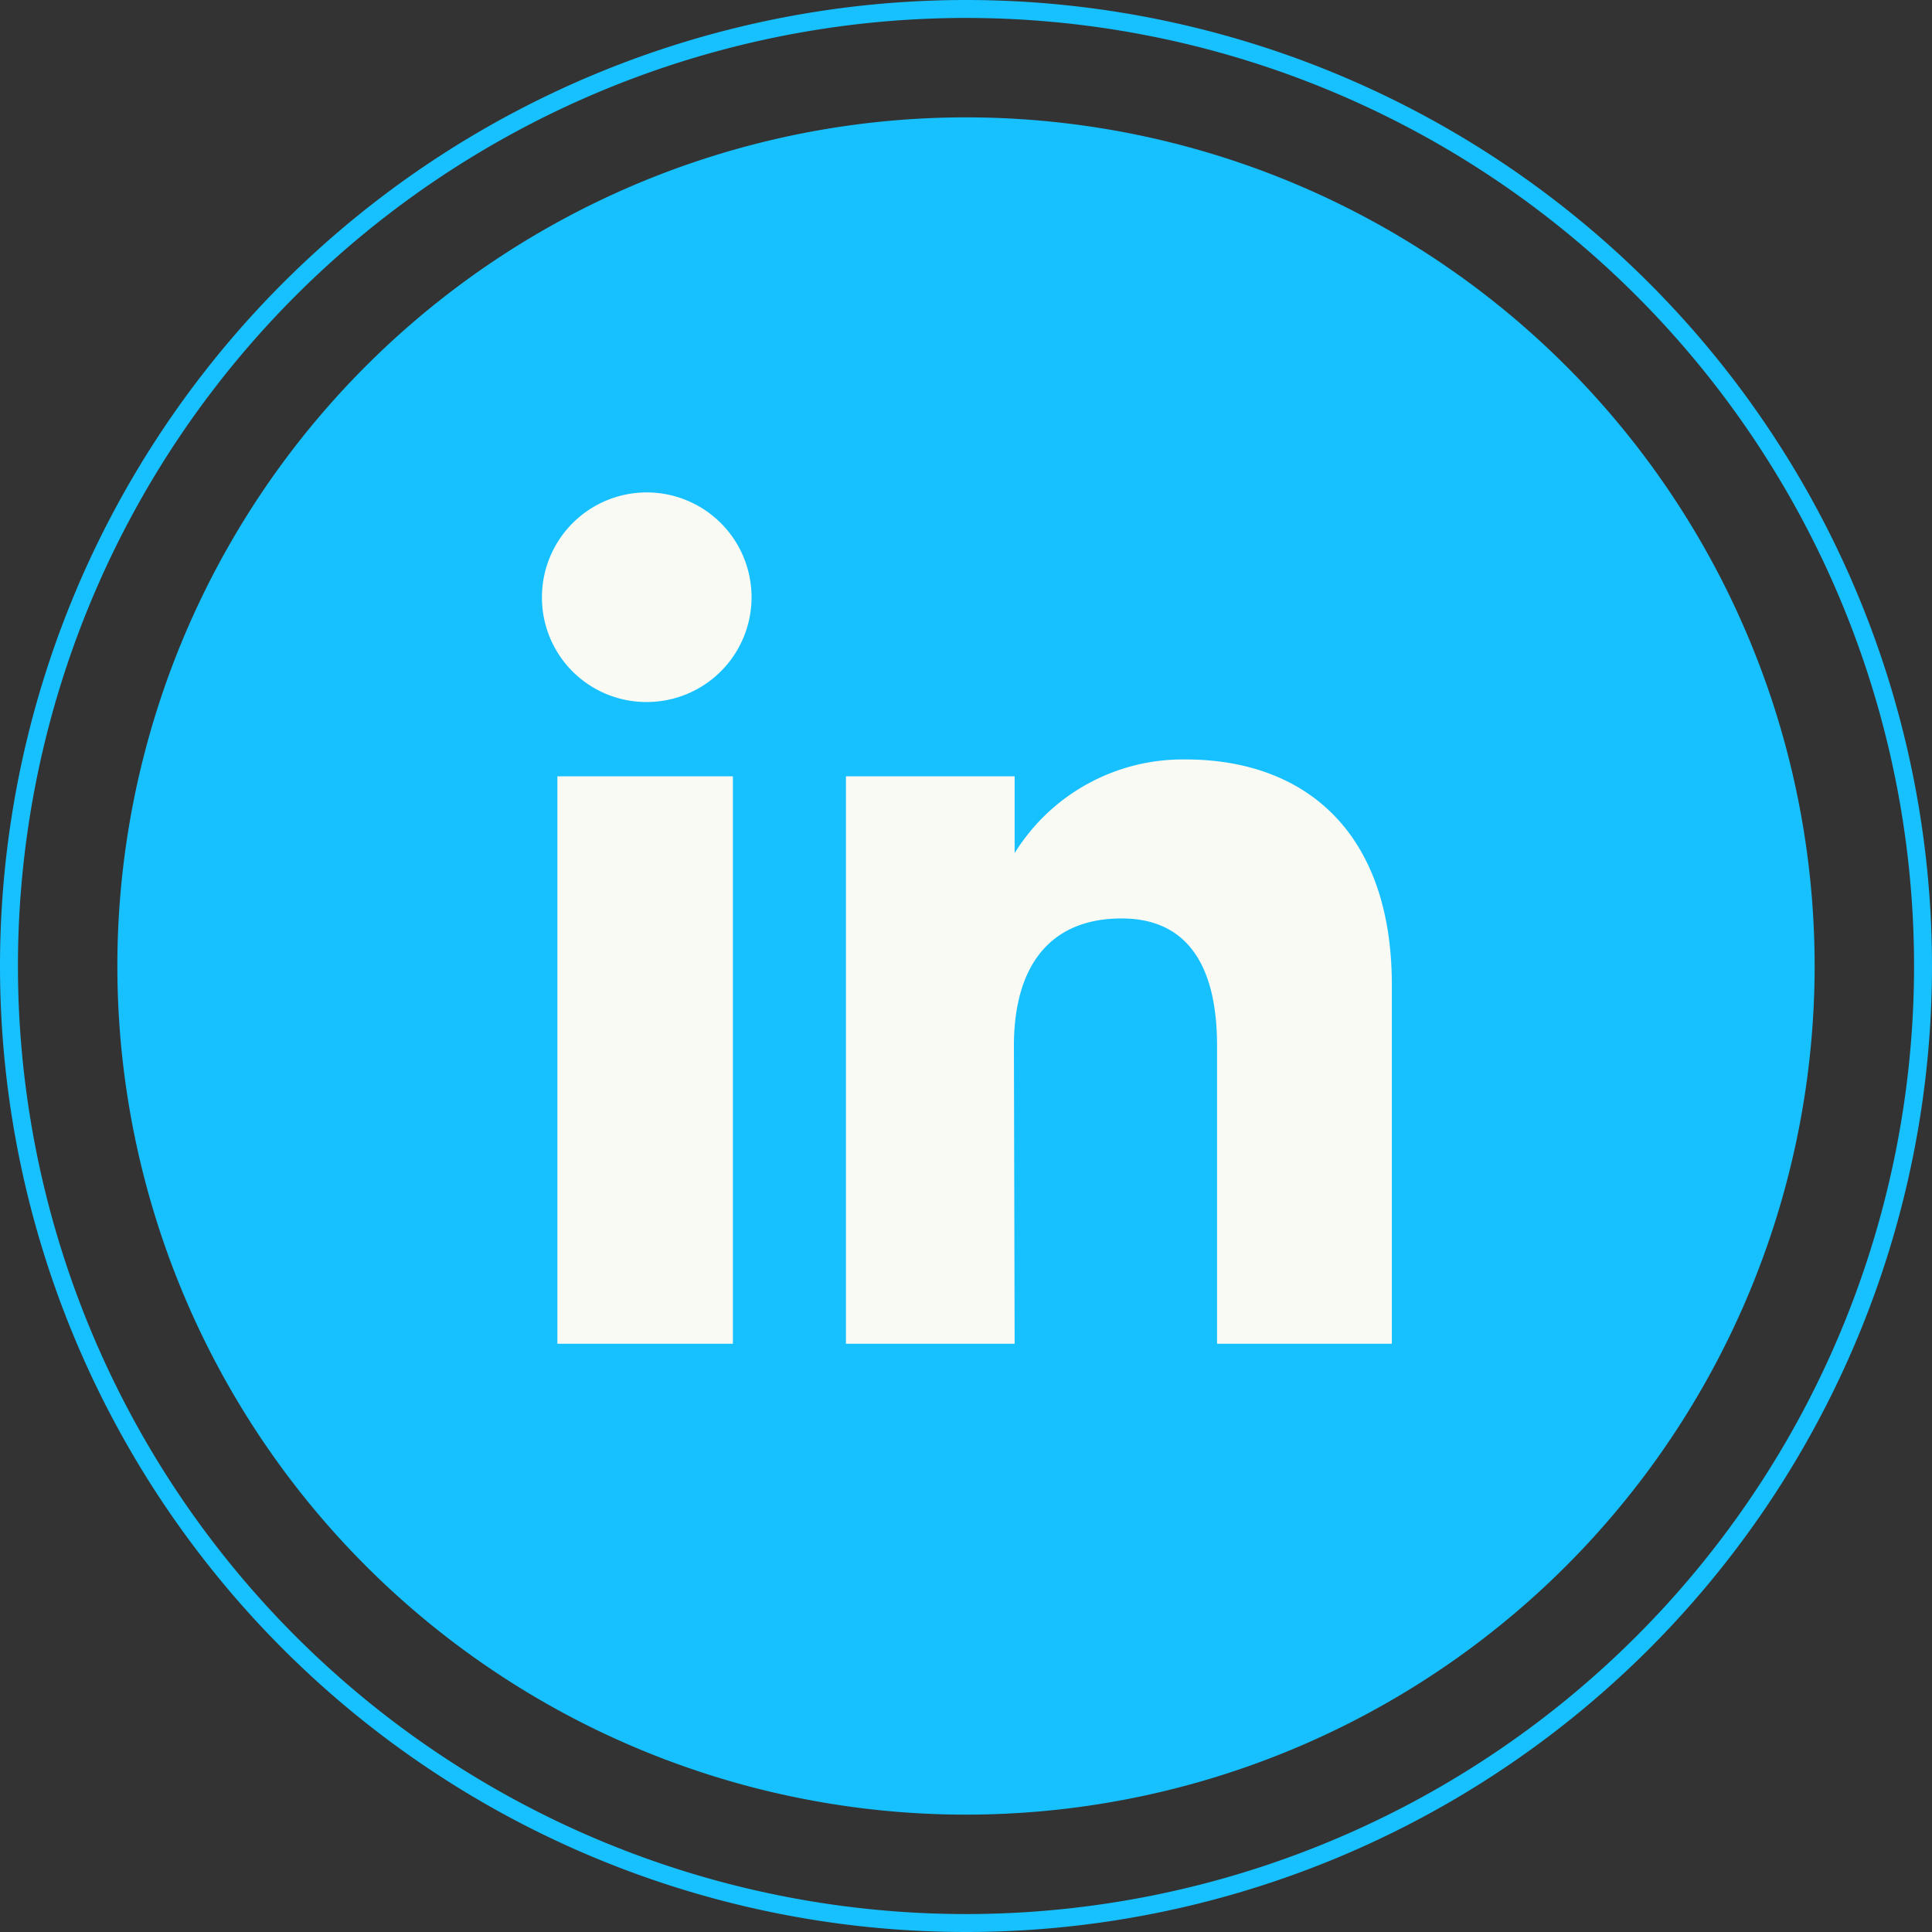
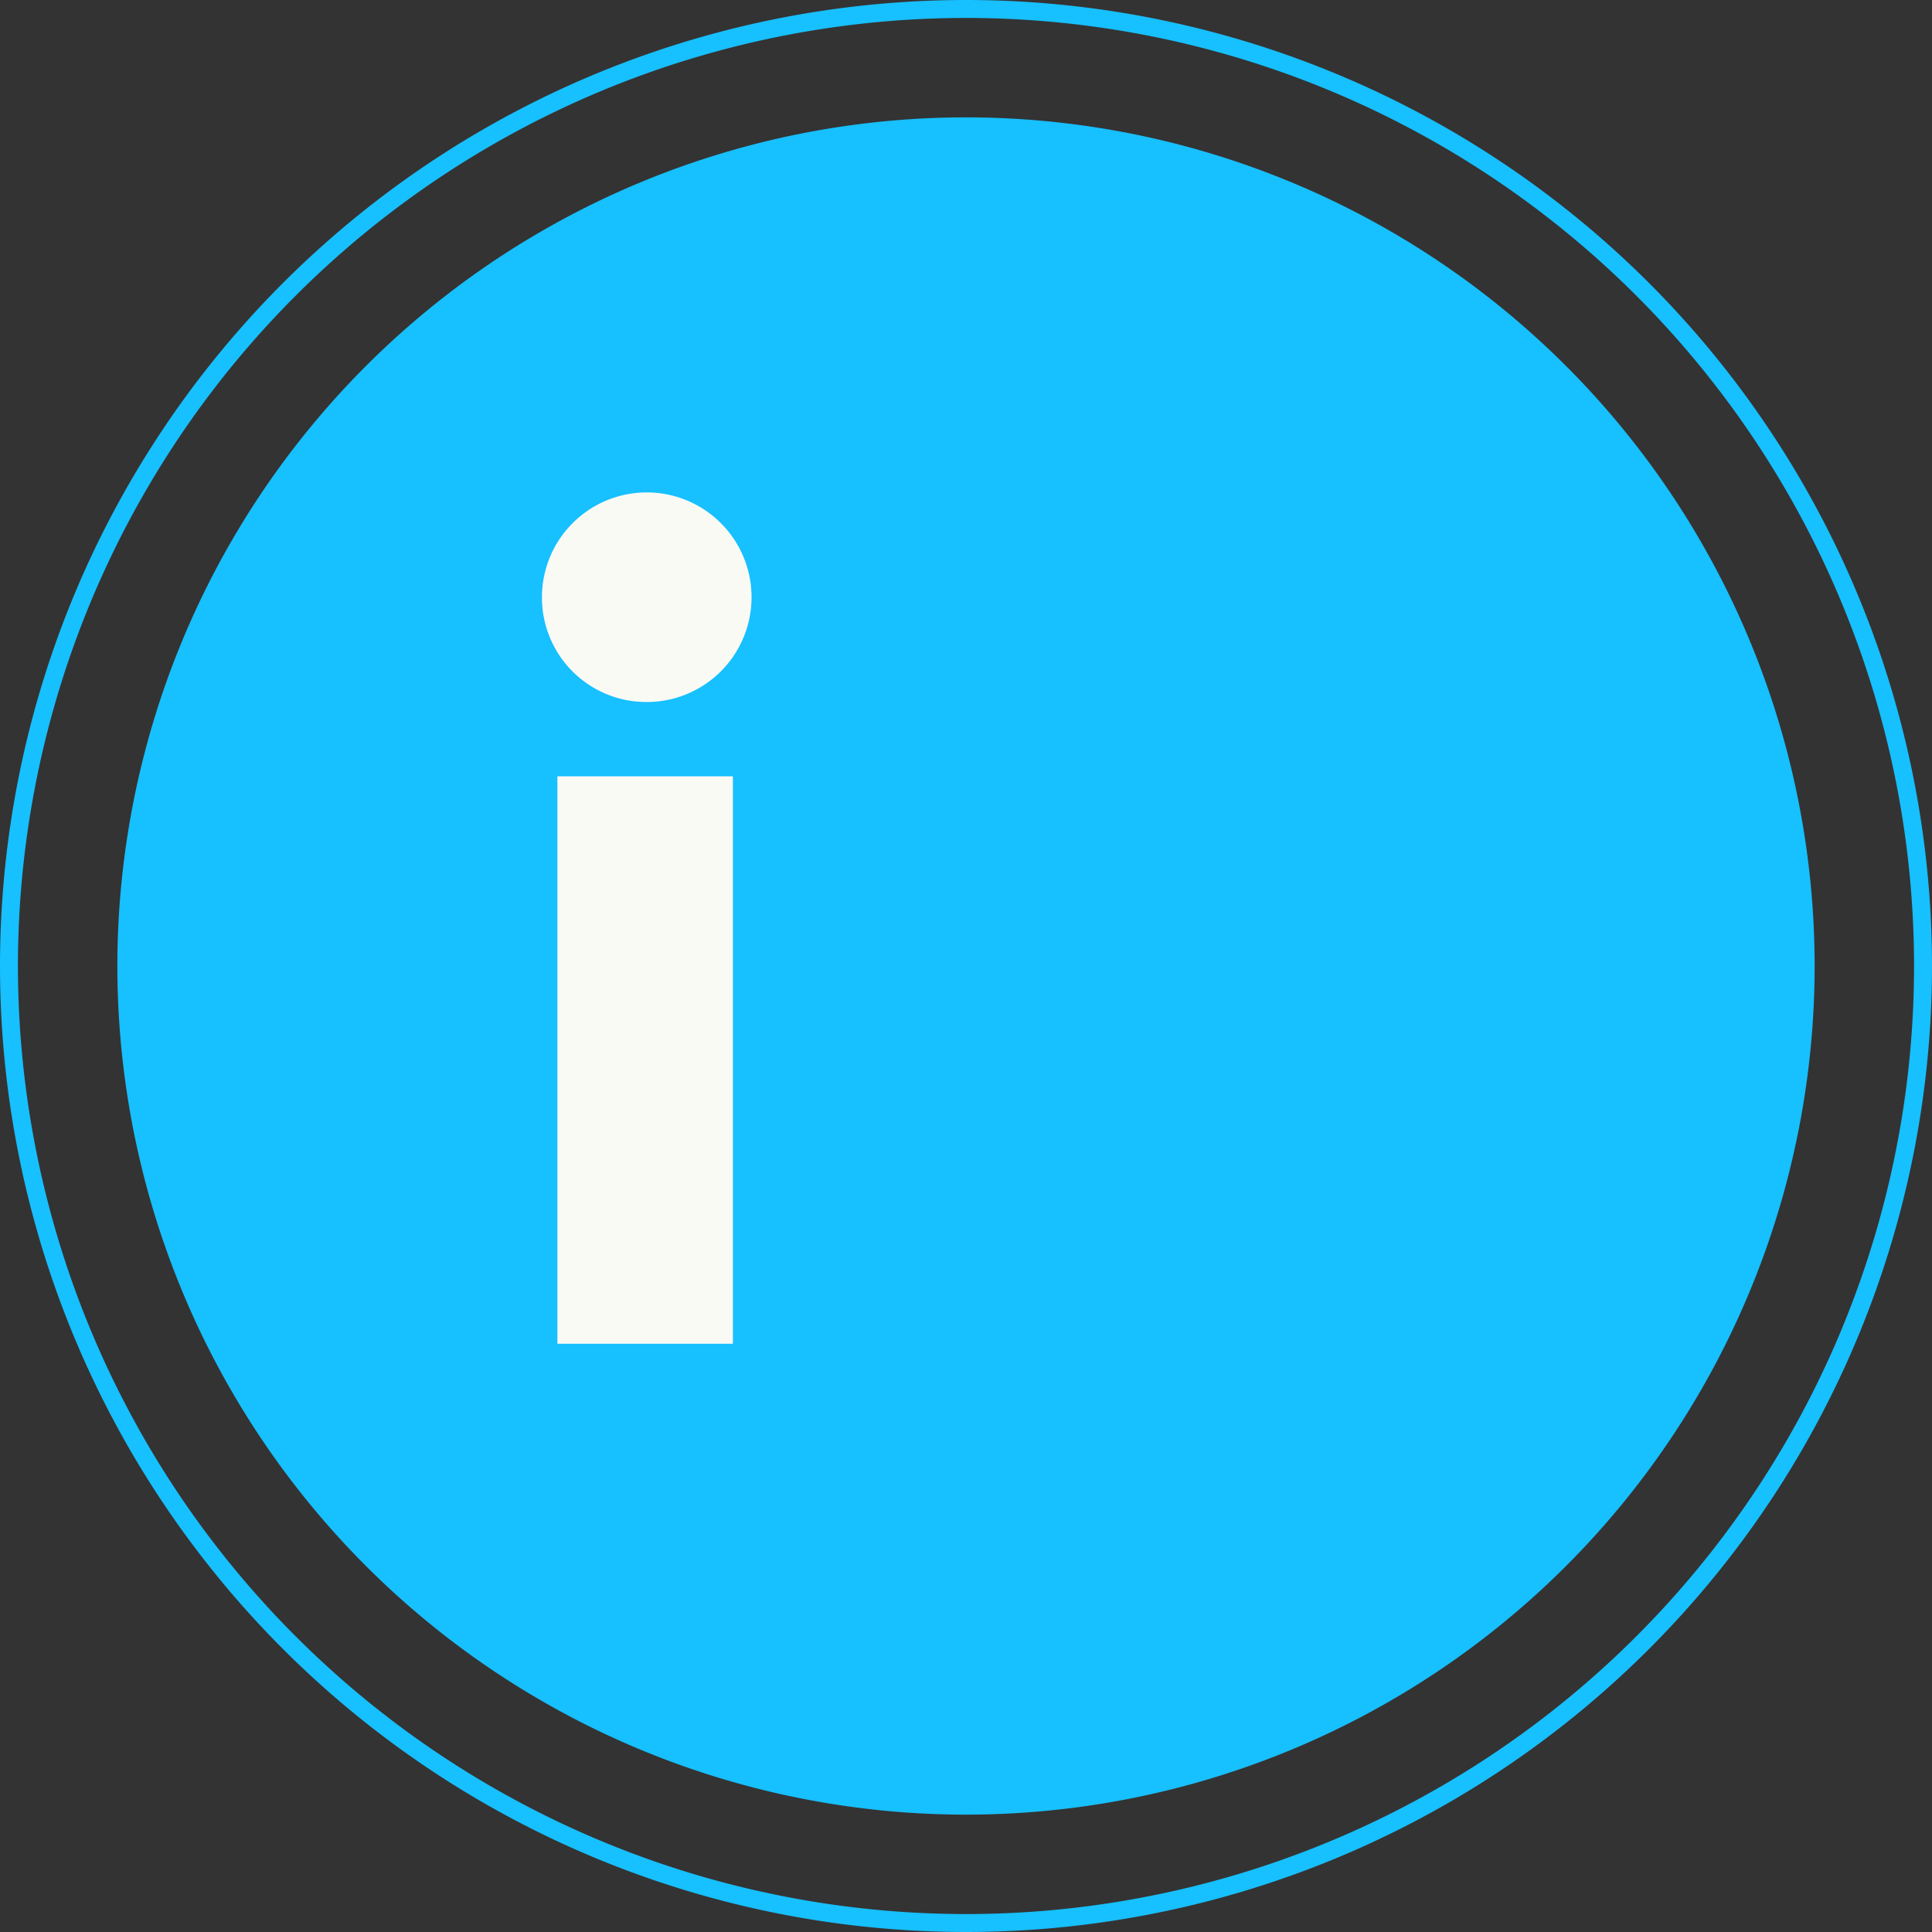
<svg xmlns="http://www.w3.org/2000/svg" viewBox="0 0 53.83 53.83" width="53.83" height="53.83">
  <rect x="0" y="0" width="53.83" height="53.83" fill="#333333" stroke="none" />
  <defs>
    <style>.cls-1{fill:#17c0ff;}.cls-2{fill:none;stroke:#17c0ff;stroke-miterlimit:10;stroke-width:0.5px;}.cls-3{fill:#fafaf5;}</style>
  </defs>
  <g id="Capa_2" data-name="Capa 2">
    <g id="OBJECTS">
      <path class="cls-1" d="M26.91,50.56h0A23.65,23.65,0,0,1,3.27,26.91h0A23.65,23.65,0,0,1,26.91,3.27h0A23.65,23.65,0,0,1,50.56,26.91h0A23.65,23.65,0,0,1,26.91,50.56Z" />
-       <path class="cls-2" d="M26.91,53.58h0A26.67,26.67,0,0,1,.25,26.91h0A26.67,26.67,0,0,1,26.91.25h0A26.67,26.67,0,0,1,53.58,26.91h0A26.67,26.67,0,0,1,26.91,53.58Z" />
+       <path class="cls-2" d="M26.91,53.58A26.67,26.67,0,0,1,.25,26.91h0A26.67,26.67,0,0,1,26.91.25h0A26.67,26.67,0,0,1,53.58,26.91h0A26.67,26.67,0,0,1,26.91,53.58Z" />
      <rect class="cls-3" x="15.53" y="21.63" width="4.89" height="15.81" />
      <path class="cls-3" d="M18,19.56a2.92,2.92,0,1,0-2.9-2.92A2.91,2.91,0,0,0,18,19.56Z" />
-       <path class="cls-3" d="M28.25,29.14c0-2.22,1-3.55,3-3.55,1.8,0,2.66,1.27,2.66,3.55v8.3h4.87v-10c0-4.24-2.4-6.28-5.75-6.28a5.51,5.51,0,0,0-4.76,2.61V21.63h-4.7V37.44h4.7Z" />
    </g>
  </g>
</svg>